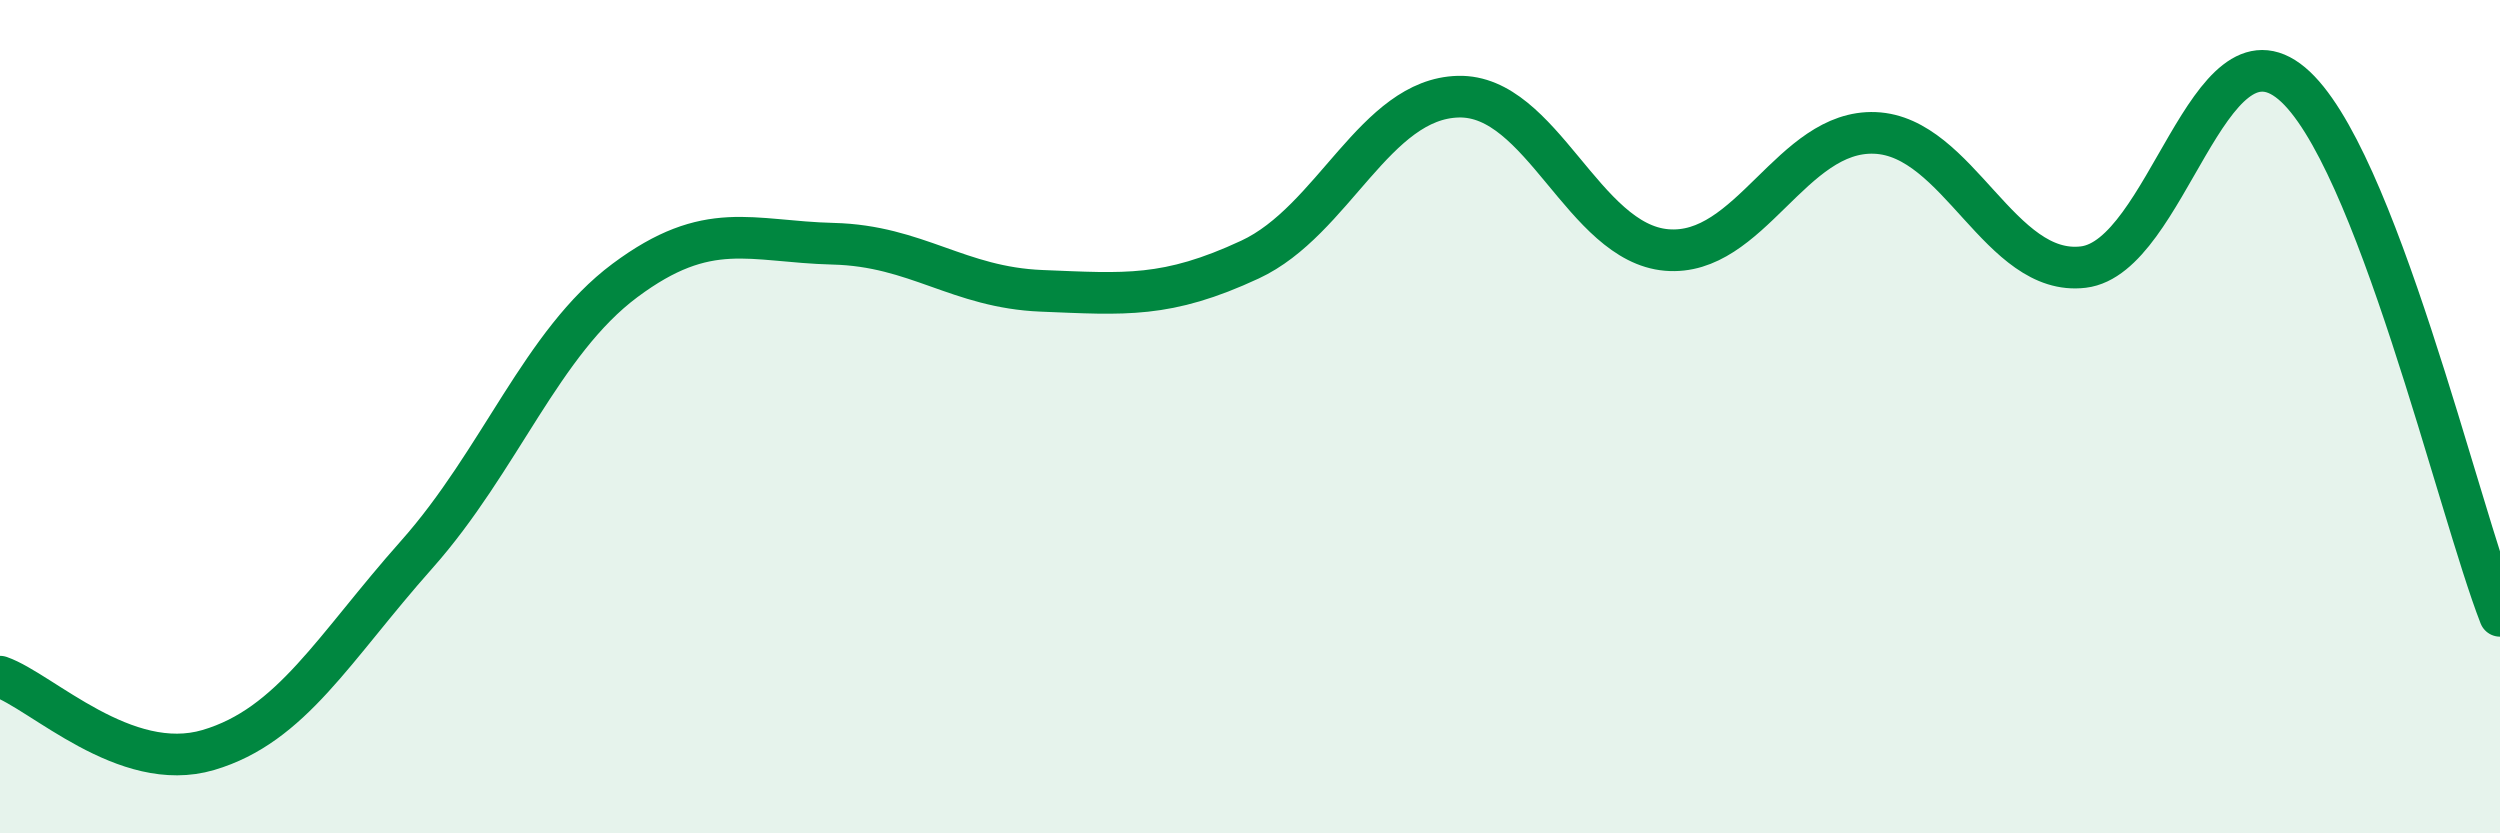
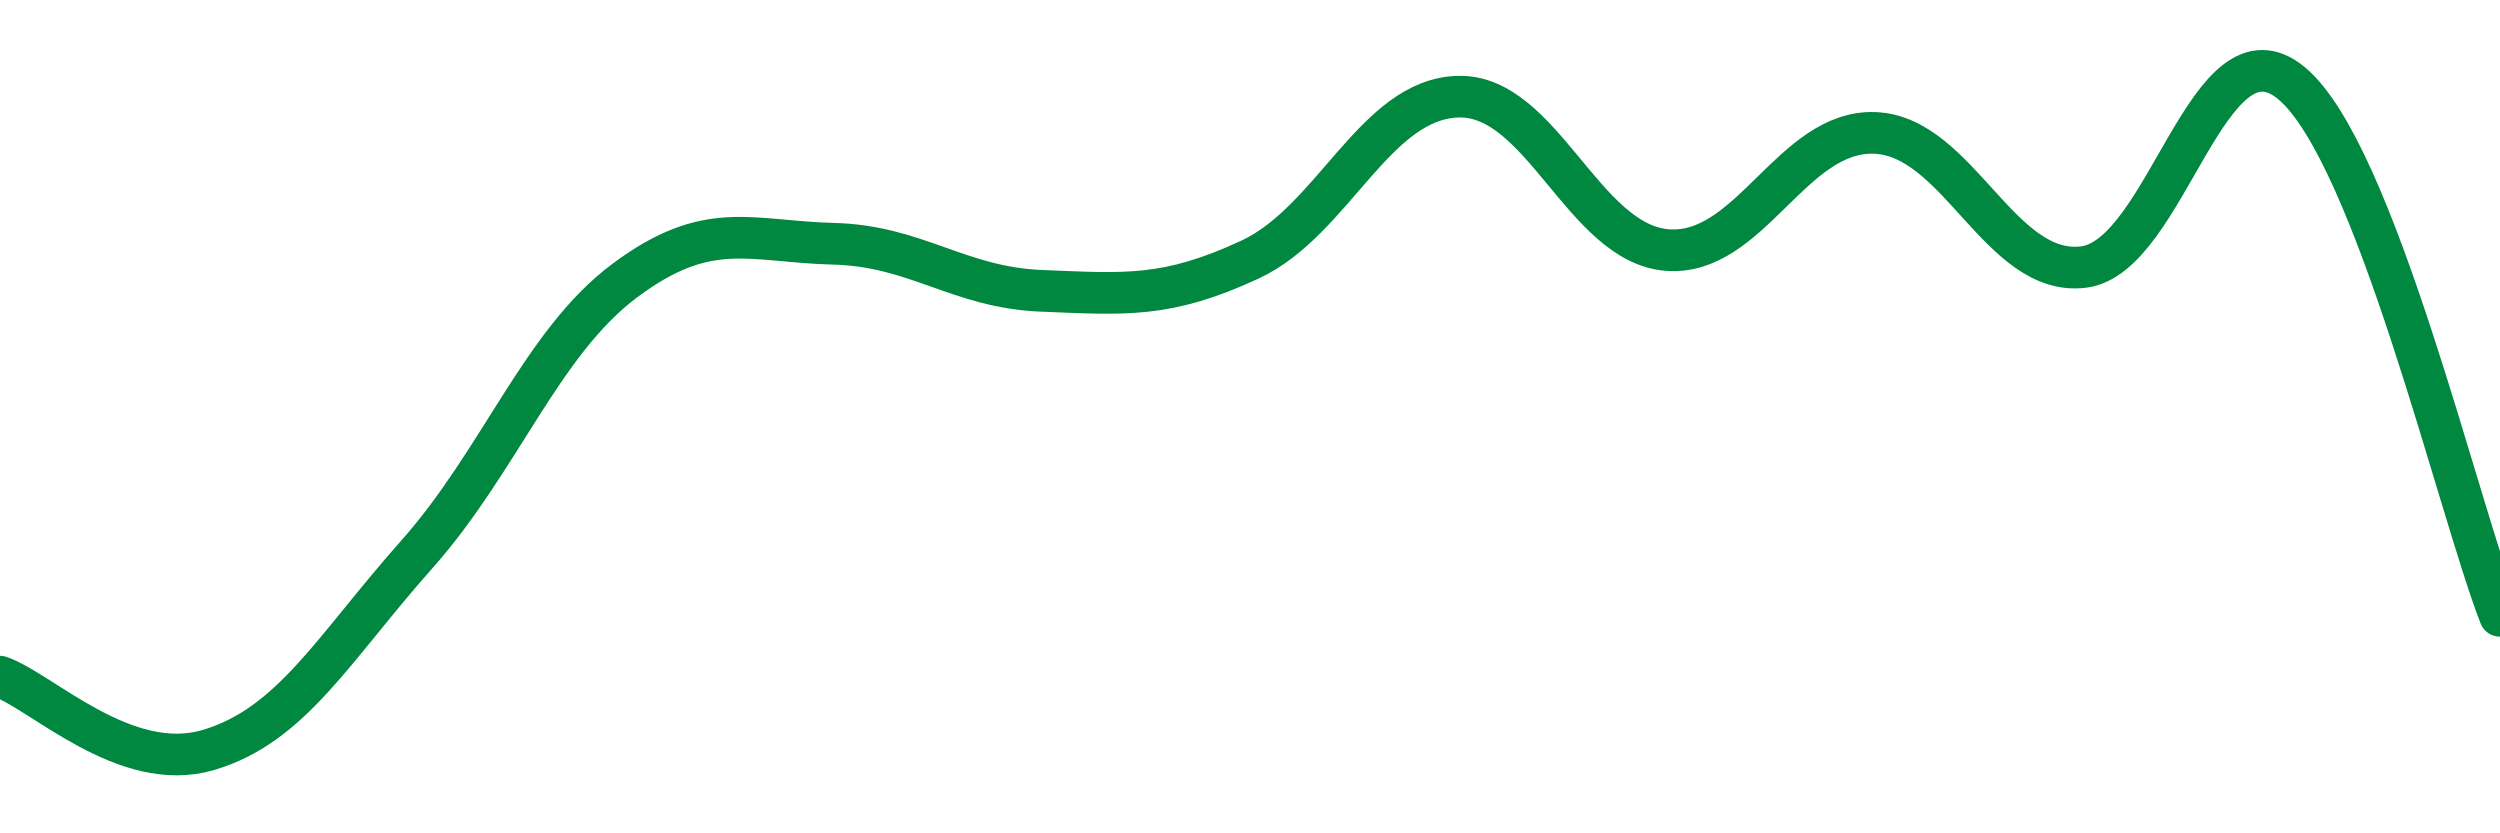
<svg xmlns="http://www.w3.org/2000/svg" width="60" height="20" viewBox="0 0 60 20">
-   <path d="M 0,16.24 C 1,16.59 3,18.59 5,18 C 7,17.41 8,15.56 10,13.31 C 12,11.06 13,8.22 15,6.73 C 17,5.24 18,5.8 20,5.85 C 22,5.9 23,6.9 25,6.98 C 27,7.06 28,7.16 30,6.23 C 32,5.3 33,2.37 35,2.32 C 37,2.27 38,5.83 40,6 C 42,6.17 43,3.11 45,3.19 C 47,3.27 48,6.65 50,6.41 C 52,6.17 53,0.33 55,2 C 57,3.67 59,12.22 60,14.78L60 20L0 20Z" fill="#008740" opacity="0.1" stroke-linecap="round" stroke-linejoin="round" />
  <path d="M 0,16.24 C 1,16.59 3,18.59 5,18 C 7,17.41 8,15.56 10,13.31 C 12,11.06 13,8.22 15,6.73 C 17,5.24 18,5.8 20,5.85 C 22,5.9 23,6.9 25,6.98 C 27,7.06 28,7.16 30,6.23 C 32,5.3 33,2.37 35,2.32 C 37,2.27 38,5.83 40,6 C 42,6.17 43,3.11 45,3.19 C 47,3.27 48,6.65 50,6.41 C 52,6.17 53,0.33 55,2 C 57,3.67 59,12.22 60,14.78" stroke="#008740" stroke-width="1" fill="none" stroke-linecap="round" stroke-linejoin="round" />
</svg>